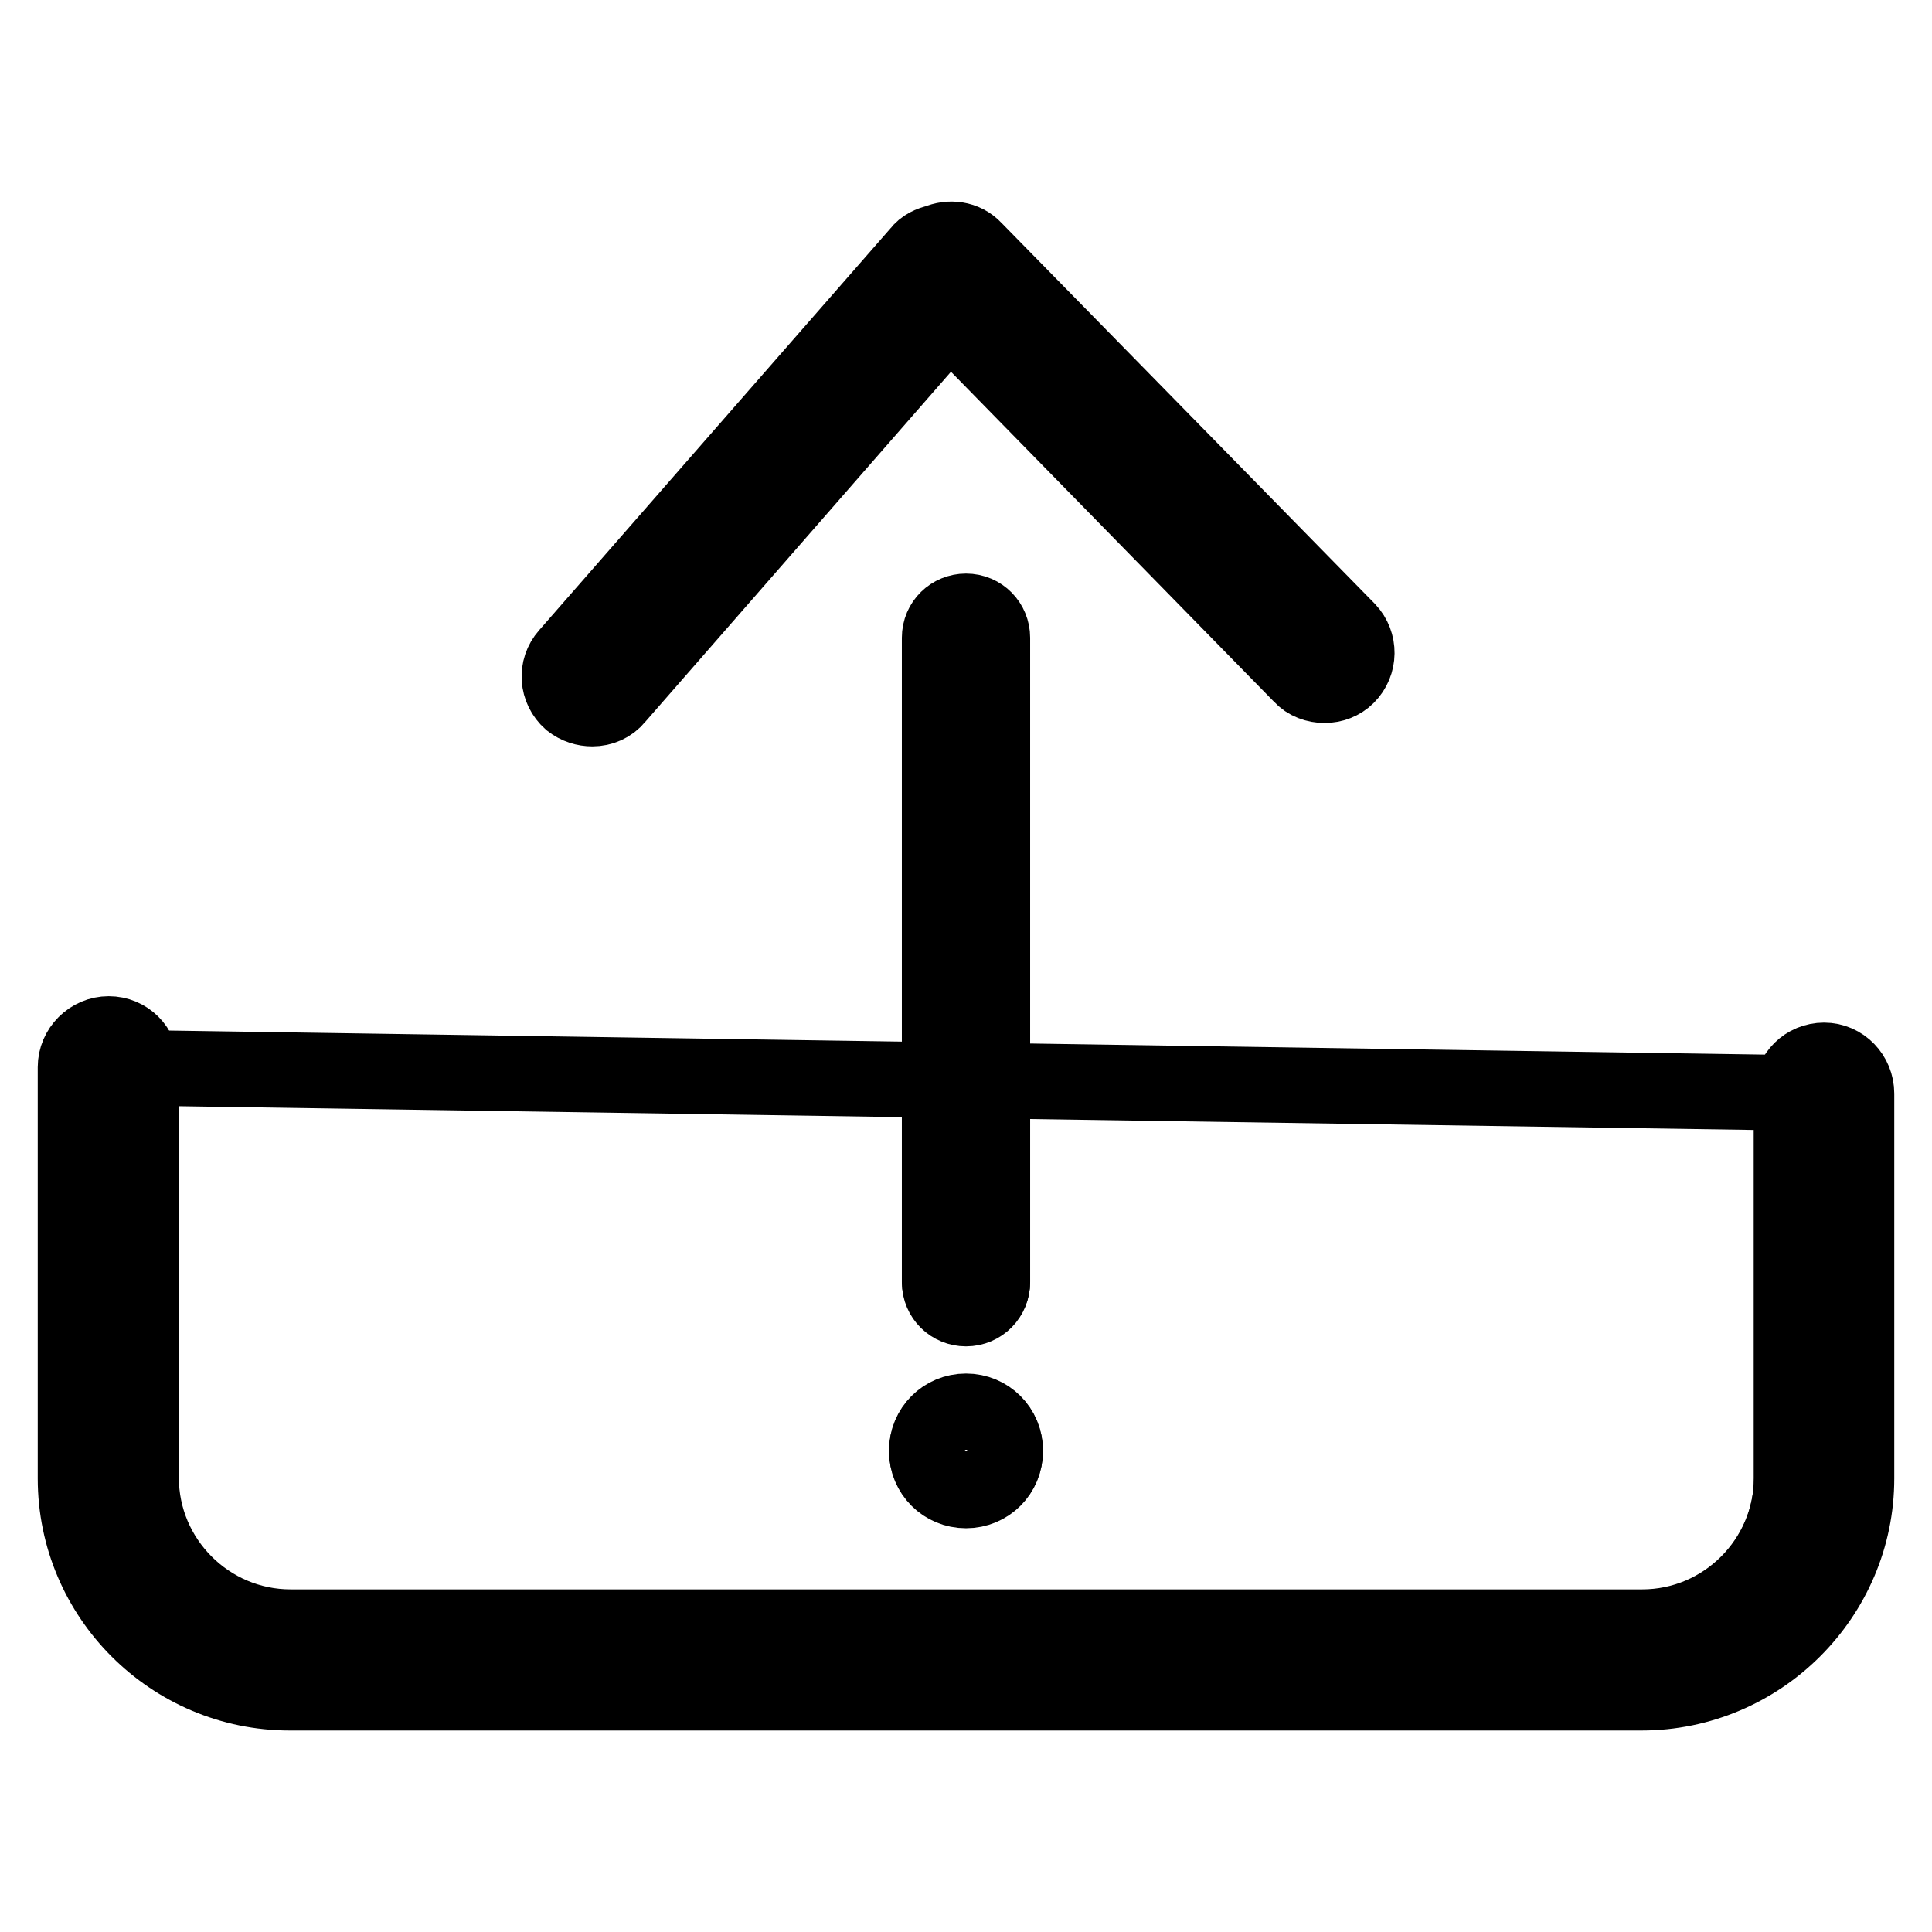
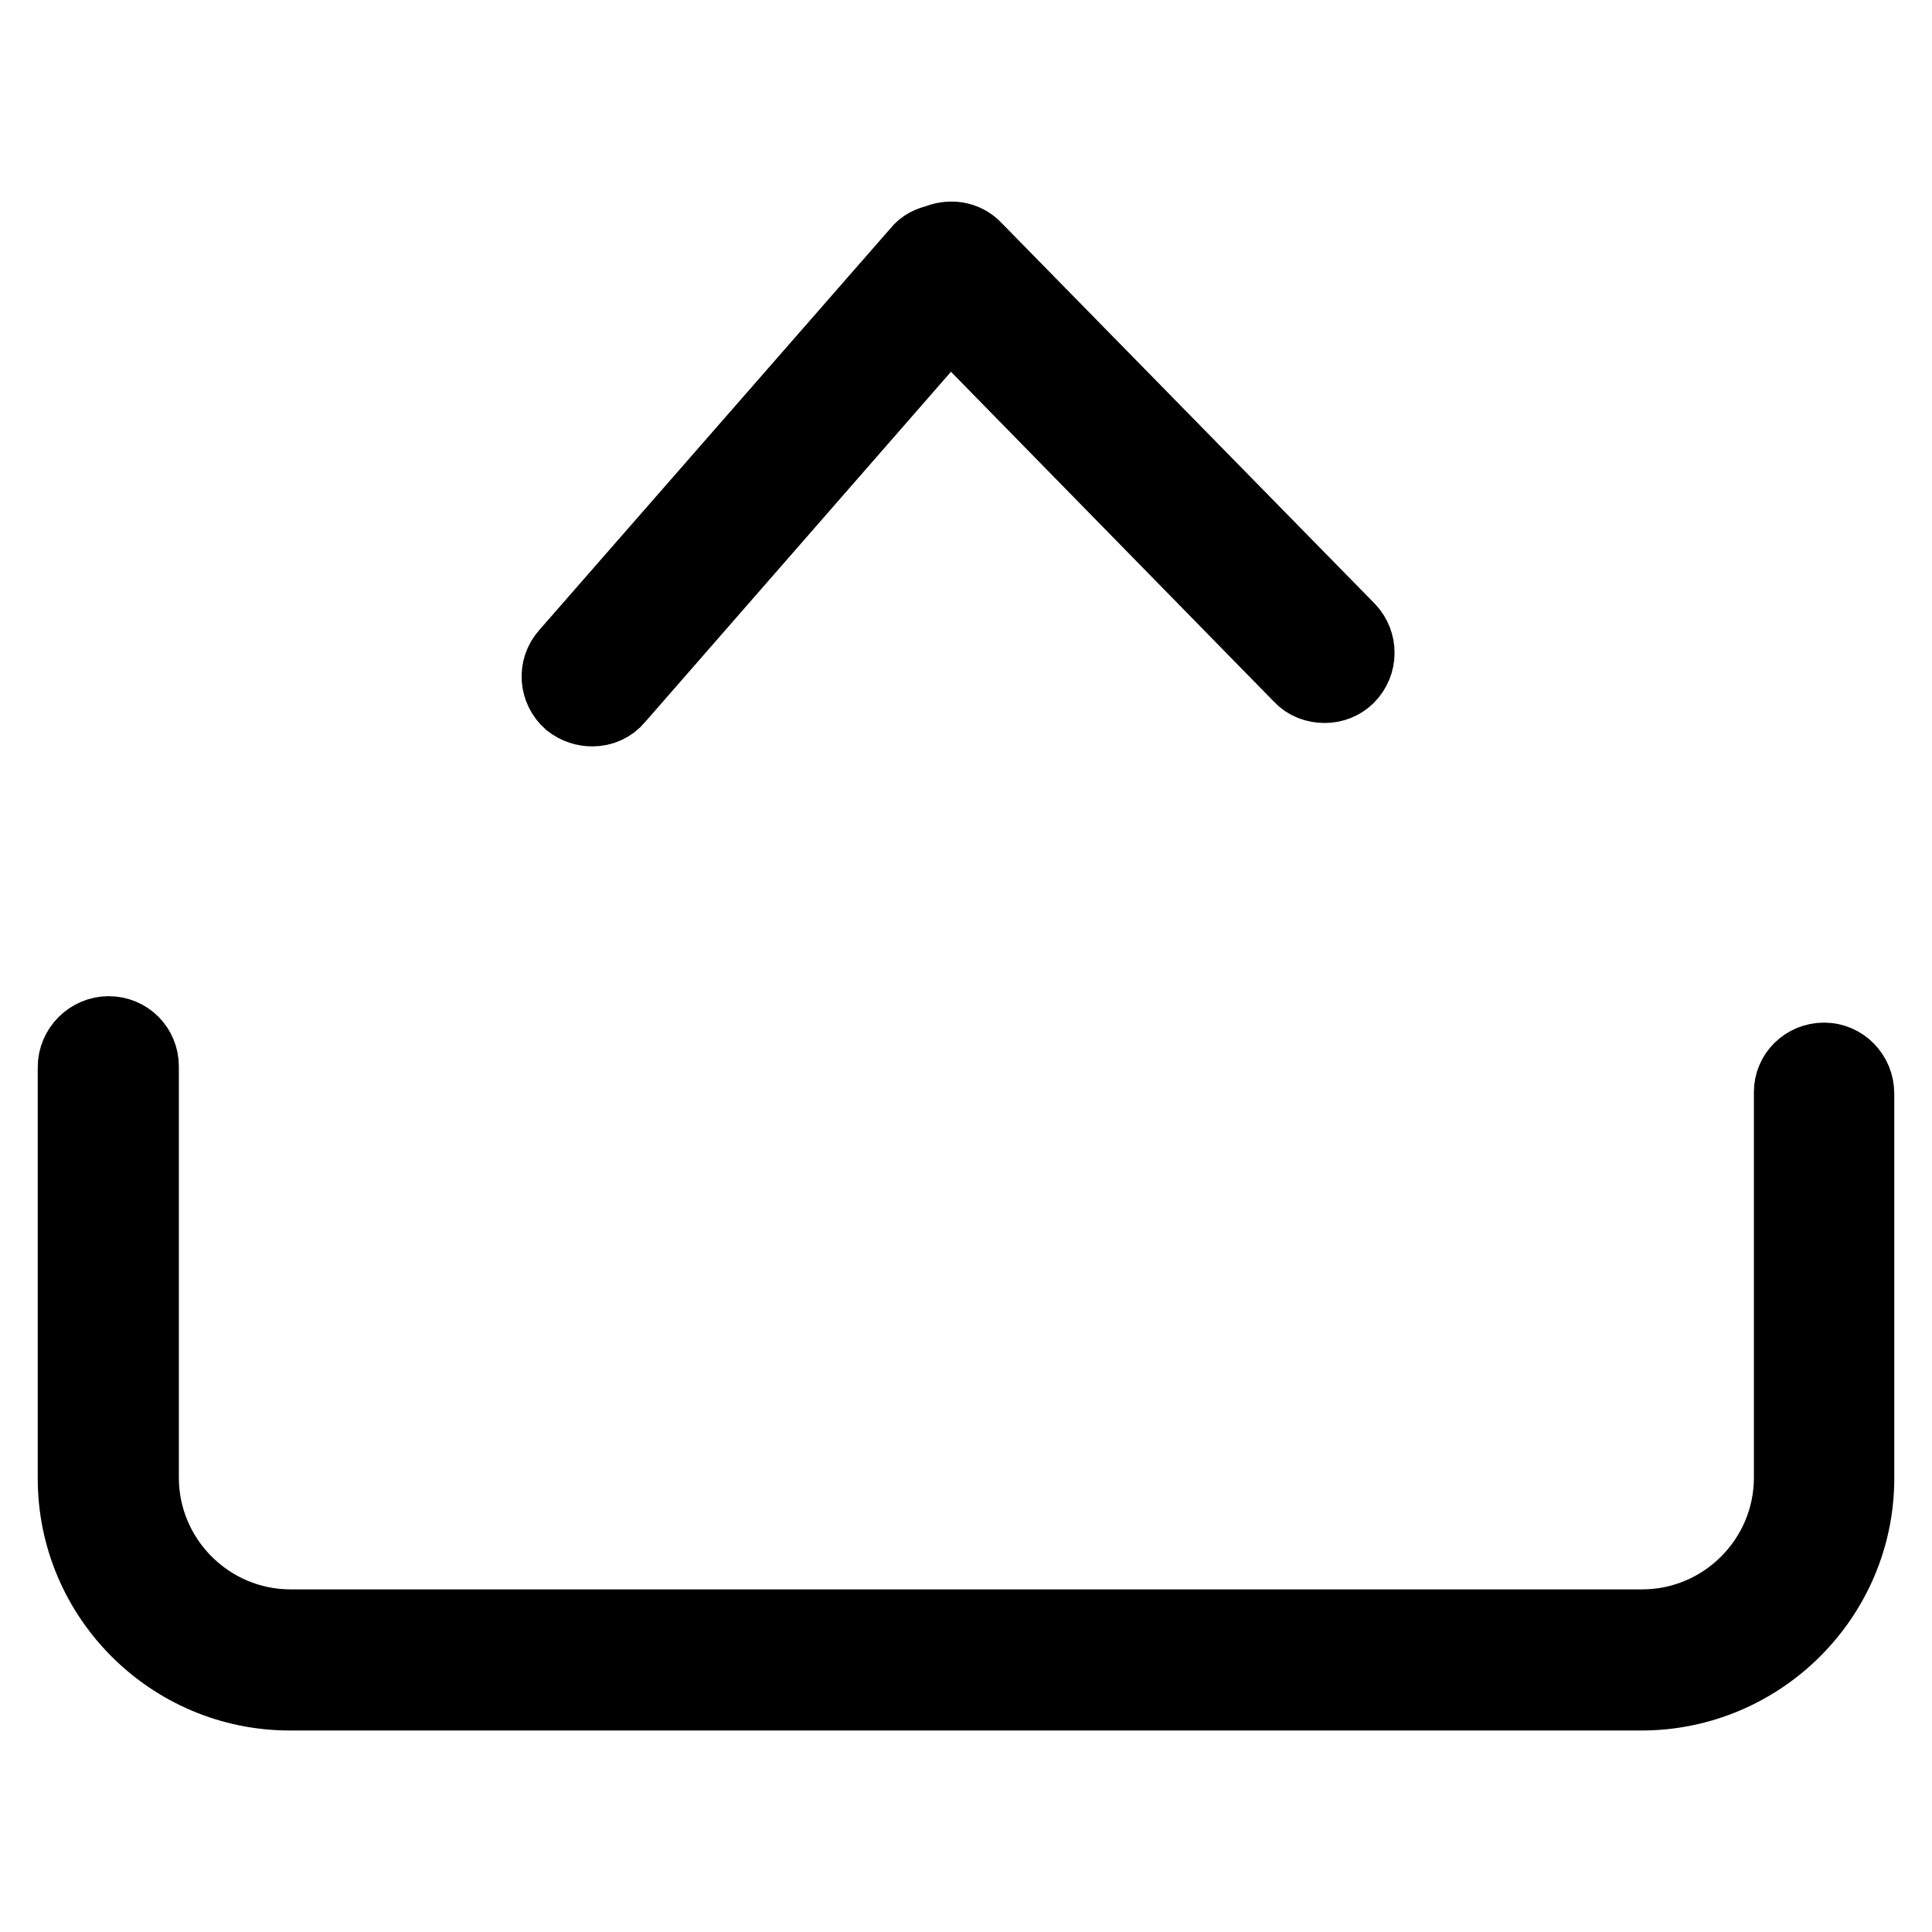
<svg xmlns="http://www.w3.org/2000/svg" version="1.1" x="0px" y="0px" viewBox="0 0 256 256" enable-background="new 0 0 256 256" xml:space="preserve">
  <g>
-     <path stroke-width="10" fill-opacity="0" stroke="#000000" d="M38.5,215.7h179.1c10.9,0,19.8-8.9,19.8-19.8v-51v-0.1l-105.9-1.6v26.7c0,1.9-1.5,3.5-3.5,3.5 c-1.9,0-3.5-1.5-3.5-3.5v-26.8l-105.9-1.6v54.4C18.6,206.8,27.5,215.7,38.5,215.7L38.5,215.7z M128,187.1c2.9,0,5.2,2.3,5.2,5.2 s-2.3,5.2-5.2,5.2c-2.9,0-5.2-2.3-5.2-5.2S125.2,187.1,128,187.1z" />
-     <path stroke-width="10" fill-opacity="0" stroke="#000000" d="M124.6,192.3c0,1.9,1.5,3.5,3.5,3.5c1.9,0,3.5-1.5,3.5-3.5c0,0,0,0,0,0c0-1.9-1.5-3.5-3.5-3.5 S124.6,190.3,124.6,192.3z" />
    <path stroke-width="10" fill-opacity="0" stroke="#000000" d="M241.7,140.5c-2.4,0-4.3,1.9-4.3,4.2v51.1c0,10.9-8.9,19.8-19.8,19.8H38.5c-10.9,0-19.8-8.9-19.8-19.8 v-54.5c0-2.4-1.9-4.3-4.3-4.3S10,139,10,141.4v54.5c0,15.7,12.8,28.4,28.4,28.4h179.1c15.7,0,28.5-12.8,28.5-28.4v-51 C246,142.5,244.1,140.5,241.7,140.5z M78.5,93.9c1.2,0,2.4-0.5,3.2-1.5l44.1-50.5l46.6,47.6c0.8,0.9,2,1.3,3.1,1.3 c1.1,0,2.2-0.4,3-1.2c1.7-1.7,1.7-4.4,0.1-6.1L129.1,33c-1.3-1.4-3.3-1.6-4.9-0.9c-0.9,0.2-1.8,0.6-2.4,1.4L75.2,86.8 c-1.6,1.8-1.4,4.5,0.4,6.1C76.5,93.6,77.5,93.9,78.5,93.9z" />
-     <path stroke-width="10" fill-opacity="0" stroke="#000000" d="M128,173.3c1.9,0,3.5-1.5,3.5-3.5V84.5c0-1.9-1.5-3.5-3.5-3.5c-1.9,0-3.5,1.5-3.5,3.5v85.3 C124.6,171.7,126.1,173.3,128,173.3z M128,197.4c2.9,0,5.2-2.3,5.2-5.2s-2.3-5.2-5.2-5.2c-2.9,0-5.2,2.3-5.2,5.2 S125.2,197.4,128,197.4z M128,188.8c1.9,0,3.5,1.5,3.5,3.5c0,1.9-1.5,3.5-3.5,3.5c-1.9,0-3.5-1.5-3.5-3.5 C124.6,190.3,126.1,188.8,128,188.8z" />
  </g>
</svg>